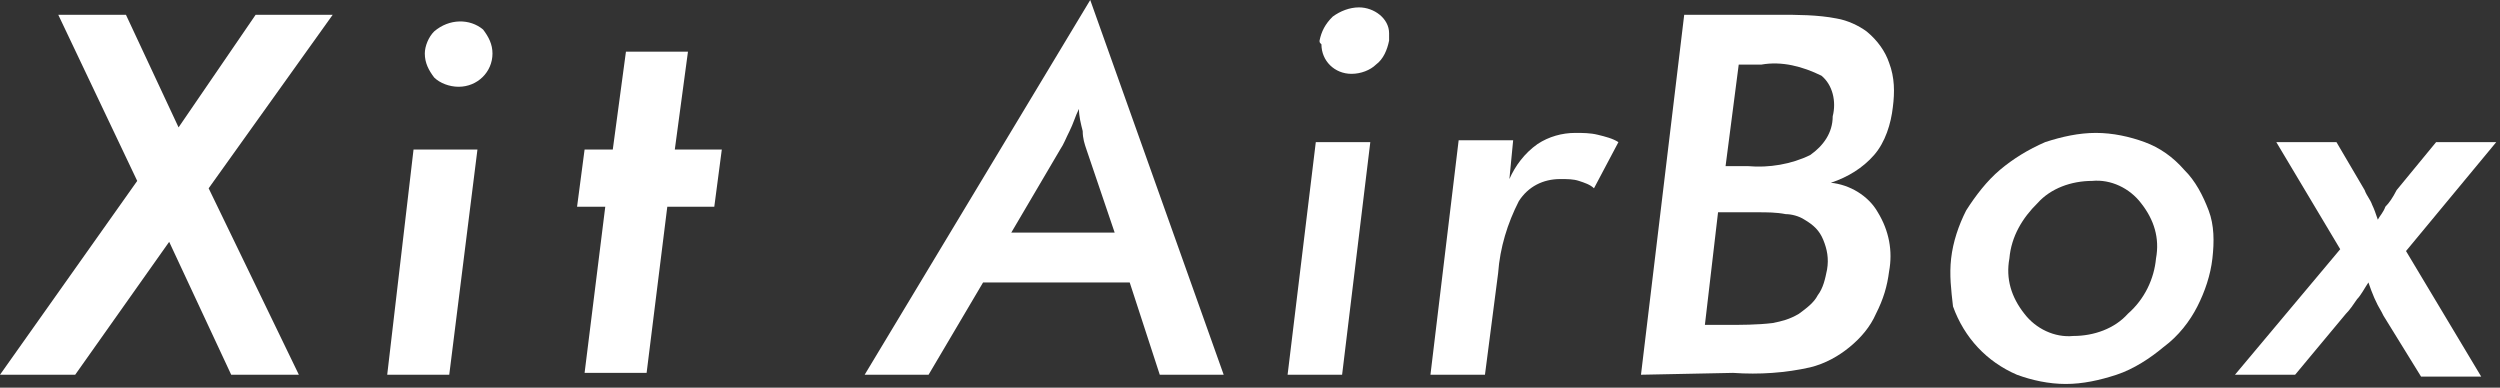
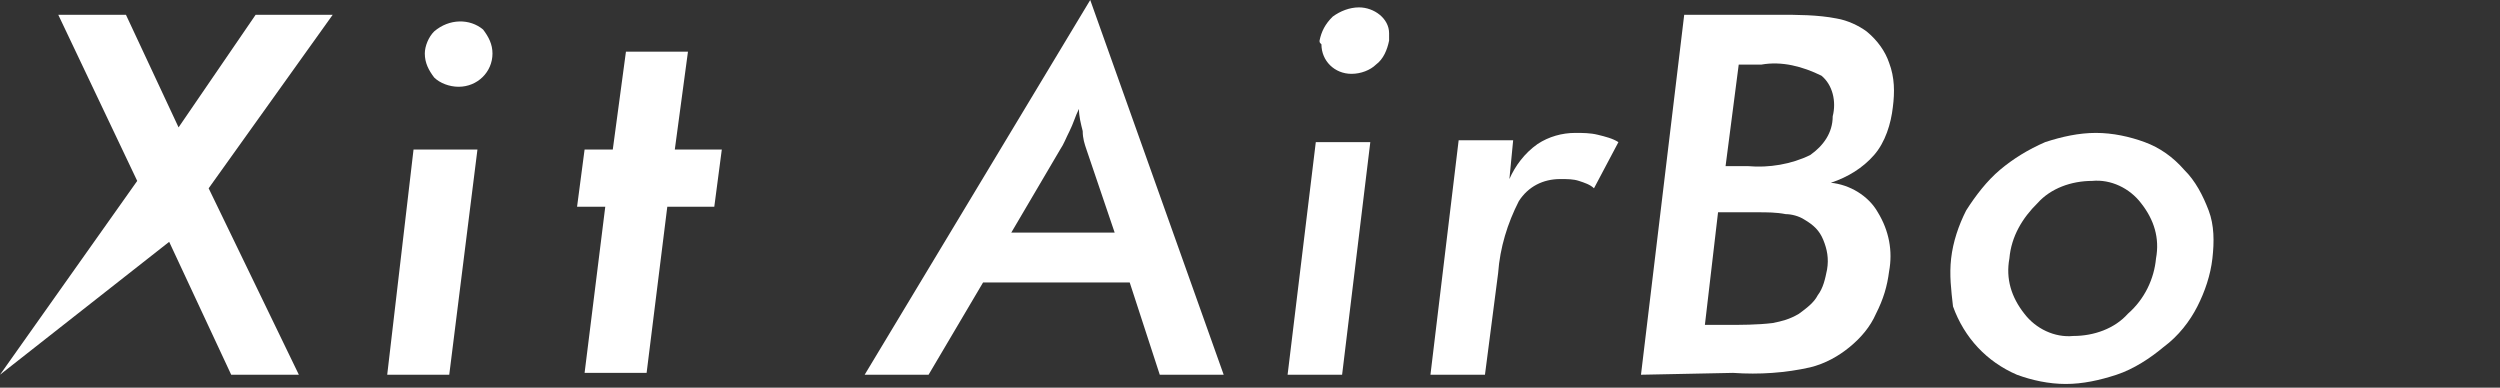
<svg xmlns="http://www.w3.org/2000/svg" width="316" height="49" viewBox="0 0 316 49" fill="none">
  <rect x="0" y="0" width="316" height="49" fill="#333333" stroke="none" />
  <path d="M146.595 47.367L142.794 35.7H124.262L117.371 47.367H109.293L137.805 0L154.674 47.367H146.595ZM127.826 29.4H140.893L137.329 18.9C137.092 18.2 136.854 17.5 136.854 16.567C136.617 15.633 136.379 14.7 136.379 13.767C135.904 14.7 135.666 15.633 135.191 16.567C134.716 17.5 134.478 18.2 134.003 18.9L127.826 29.4Z" fill="white" />
  <path d="M162.752 47.367L166.316 17.967H173.206L169.642 47.367H162.752ZM166.791 5.133C167.029 3.967 167.504 3.033 168.454 2.1C169.405 1.4 170.592 0.933 171.78 0.933C173.681 0.933 175.582 2.333 175.582 4.2C175.582 4.433 175.582 4.667 175.582 5.133C175.344 6.3 174.869 7.467 173.919 8.167C173.206 8.867 172.018 9.333 170.83 9.333C168.692 9.333 167.029 7.7 167.029 5.6C166.791 5.367 166.791 5.367 166.791 5.133Z" fill="white" />
  <path d="M190.788 22.633C191.501 21 192.689 19.367 194.352 18.2C195.777 17.267 197.441 16.8 199.104 16.8C200.054 16.8 201.005 16.8 201.955 17.033C202.905 17.267 203.856 17.5 204.568 17.967L201.48 23.8C201.005 23.333 200.292 23.1 199.579 22.867C198.866 22.633 198.153 22.633 197.203 22.633C195.065 22.633 193.164 23.567 191.976 25.433C190.55 28.233 189.6 31.267 189.362 34.533L187.699 47.367H180.809L184.373 17.733H191.263L190.788 22.633Z" fill="white" />
  <path d="M207.42 47.367L212.884 1.867H224.764C227.14 1.867 229.753 1.867 232.129 2.333C233.555 2.567 234.98 3.267 235.931 3.967C237.356 5.133 238.307 6.533 238.782 7.933C239.495 9.8 239.495 11.667 239.257 13.533C239.02 15.633 238.307 17.967 236.881 19.6C235.456 21.233 233.555 22.4 231.417 23.1C233.792 23.333 236.168 24.733 237.356 26.833C238.782 29.167 239.257 31.733 238.782 34.3C238.544 36.167 238.069 37.8 237.119 39.667C236.406 41.3 235.218 42.7 233.792 43.867C232.367 45.033 230.704 45.967 228.803 46.433C225.714 47.133 222.388 47.367 219.062 47.133L207.42 47.367ZM215.498 41.067H218.111C220.012 41.067 222.15 41.067 224.051 40.833C225.239 40.6 226.189 40.367 227.377 39.667C228.328 38.967 229.278 38.267 229.753 37.333C230.466 36.4 230.704 35.233 230.941 34.067C231.179 32.667 230.941 31.5 230.466 30.333C229.991 29.167 229.278 28.467 228.09 27.767C227.377 27.3 226.427 27.067 225.714 27.067C224.526 26.833 223.338 26.833 222.15 26.833H217.161L215.498 41.067ZM218.111 21H220.962C223.576 21.233 226.427 20.767 228.803 19.6C230.466 18.433 231.654 16.8 231.654 14.7C232.129 12.833 231.654 10.733 230.229 9.567C227.853 8.4 225.239 7.7 222.626 8.167H219.774L218.111 21Z" fill="white" />
  <path d="M246.623 32.667C246.86 30.567 247.573 28.467 248.523 26.6C249.711 24.733 251.137 22.867 252.8 21.467C254.463 20.067 256.364 18.9 258.502 17.967C260.641 17.267 262.779 16.8 264.917 16.8C267.056 16.8 269.194 17.267 271.095 17.967C272.995 18.667 274.659 19.833 276.084 21.467C277.51 22.867 278.46 24.733 279.173 26.6C279.886 28.467 279.886 30.567 279.648 32.667C279.411 34.767 278.698 36.867 277.747 38.733C276.797 40.6 275.371 42.467 273.471 43.867C271.808 45.267 269.669 46.667 267.531 47.367C265.392 48.067 263.254 48.533 261.116 48.533C258.977 48.533 256.839 48.067 254.938 47.367C251.137 45.733 248.286 42.7 246.86 38.733C246.623 36.633 246.385 34.767 246.623 32.667ZM272.52 32.667C272.995 30.1 272.283 27.767 270.62 25.667C269.194 23.8 266.818 22.633 264.442 22.867C261.829 22.867 259.215 23.8 257.552 25.667C255.651 27.533 254.226 29.867 253.988 32.667C253.513 35.233 254.226 37.567 255.889 39.667C257.314 41.533 259.69 42.7 262.066 42.467C264.68 42.467 267.293 41.533 268.956 39.667C271.095 37.8 272.283 35.233 272.52 32.667Z" fill="white" />
-   <path d="M290.102 47.367H282.499L295.804 31.5L287.726 17.967H295.329L298.893 24.033C299.131 24.733 299.606 25.2 299.844 25.9C300.081 26.367 300.319 27.067 300.556 27.767C300.794 27.3 301.269 26.833 301.507 26.133C301.982 25.667 302.457 24.967 302.932 24.033L307.922 17.967H315.525L304.12 31.733L313.624 47.6H306.021L301.269 39.9L301.032 39.433C300.319 38.267 299.844 37.1 299.368 35.7C298.893 36.4 298.418 37.333 297.943 37.8C297.468 38.5 296.992 39.2 296.517 39.667L290.102 47.367Z" fill="white" />
-   <path d="M32.313 1.867L22.571 16.1L15.919 1.867H7.365L17.344 22.867L0 47.367H9.504L21.384 30.567L29.224 47.367H37.777L26.373 23.8L42.054 1.867H32.313Z" fill="white" />
+   <path d="M32.313 1.867L22.571 16.1L15.919 1.867H7.365L17.344 22.867L0 47.367L21.384 30.567L29.224 47.367H37.777L26.373 23.8L42.054 1.867H32.313Z" fill="white" />
  <path d="M48.944 47.367H56.785L60.349 18.9H52.271L48.944 47.367Z" fill="white" />
  <path d="M54.884 3.967C54.171 4.667 53.696 5.833 53.696 6.767C53.696 7.933 54.171 8.867 54.884 9.8C55.597 10.5 56.785 10.967 57.973 10.967C60.349 10.967 62.25 9.1 62.25 6.767C62.25 5.6 61.774 4.667 61.062 3.733C59.398 2.333 56.785 2.333 54.884 3.967C55.122 3.733 54.884 3.967 54.884 3.967Z" fill="white" />
  <path d="M85.296 18.9L86.959 6.533H79.119L77.456 18.9H73.892L72.941 26.133H76.505L73.892 47.133H81.732L84.346 26.133H90.286L91.236 18.9H85.296Z" fill="white" />
</svg>